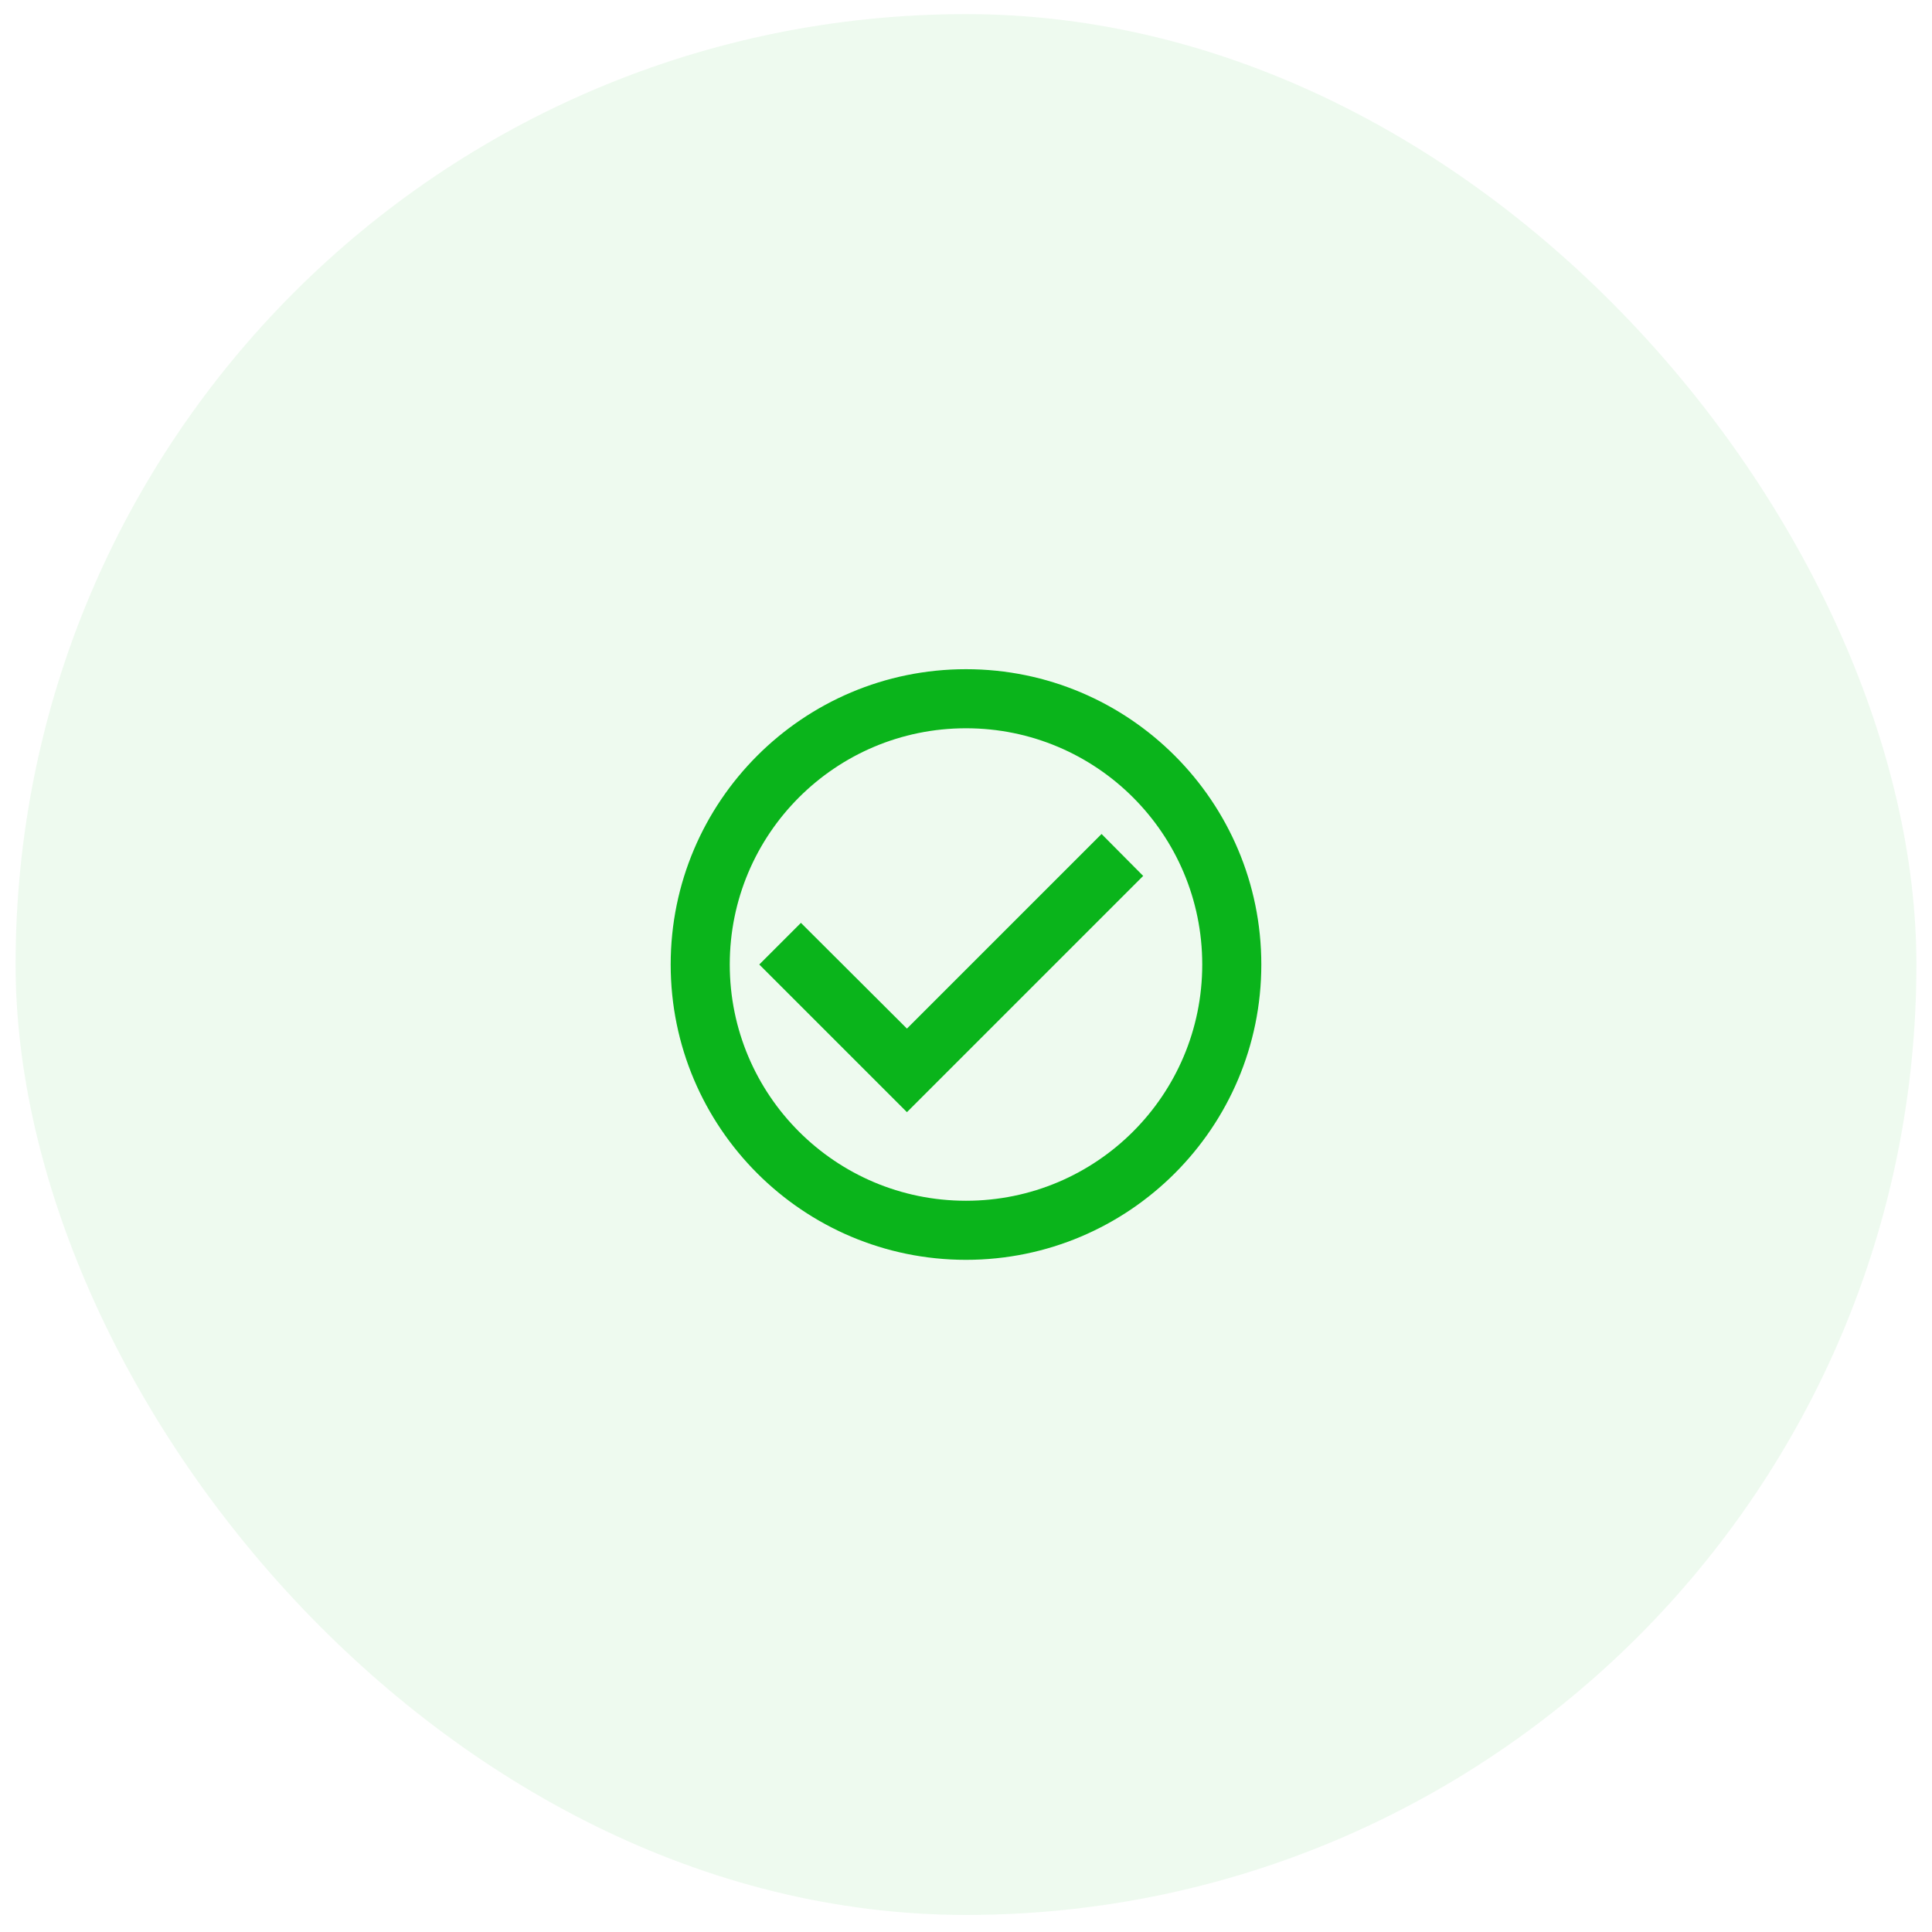
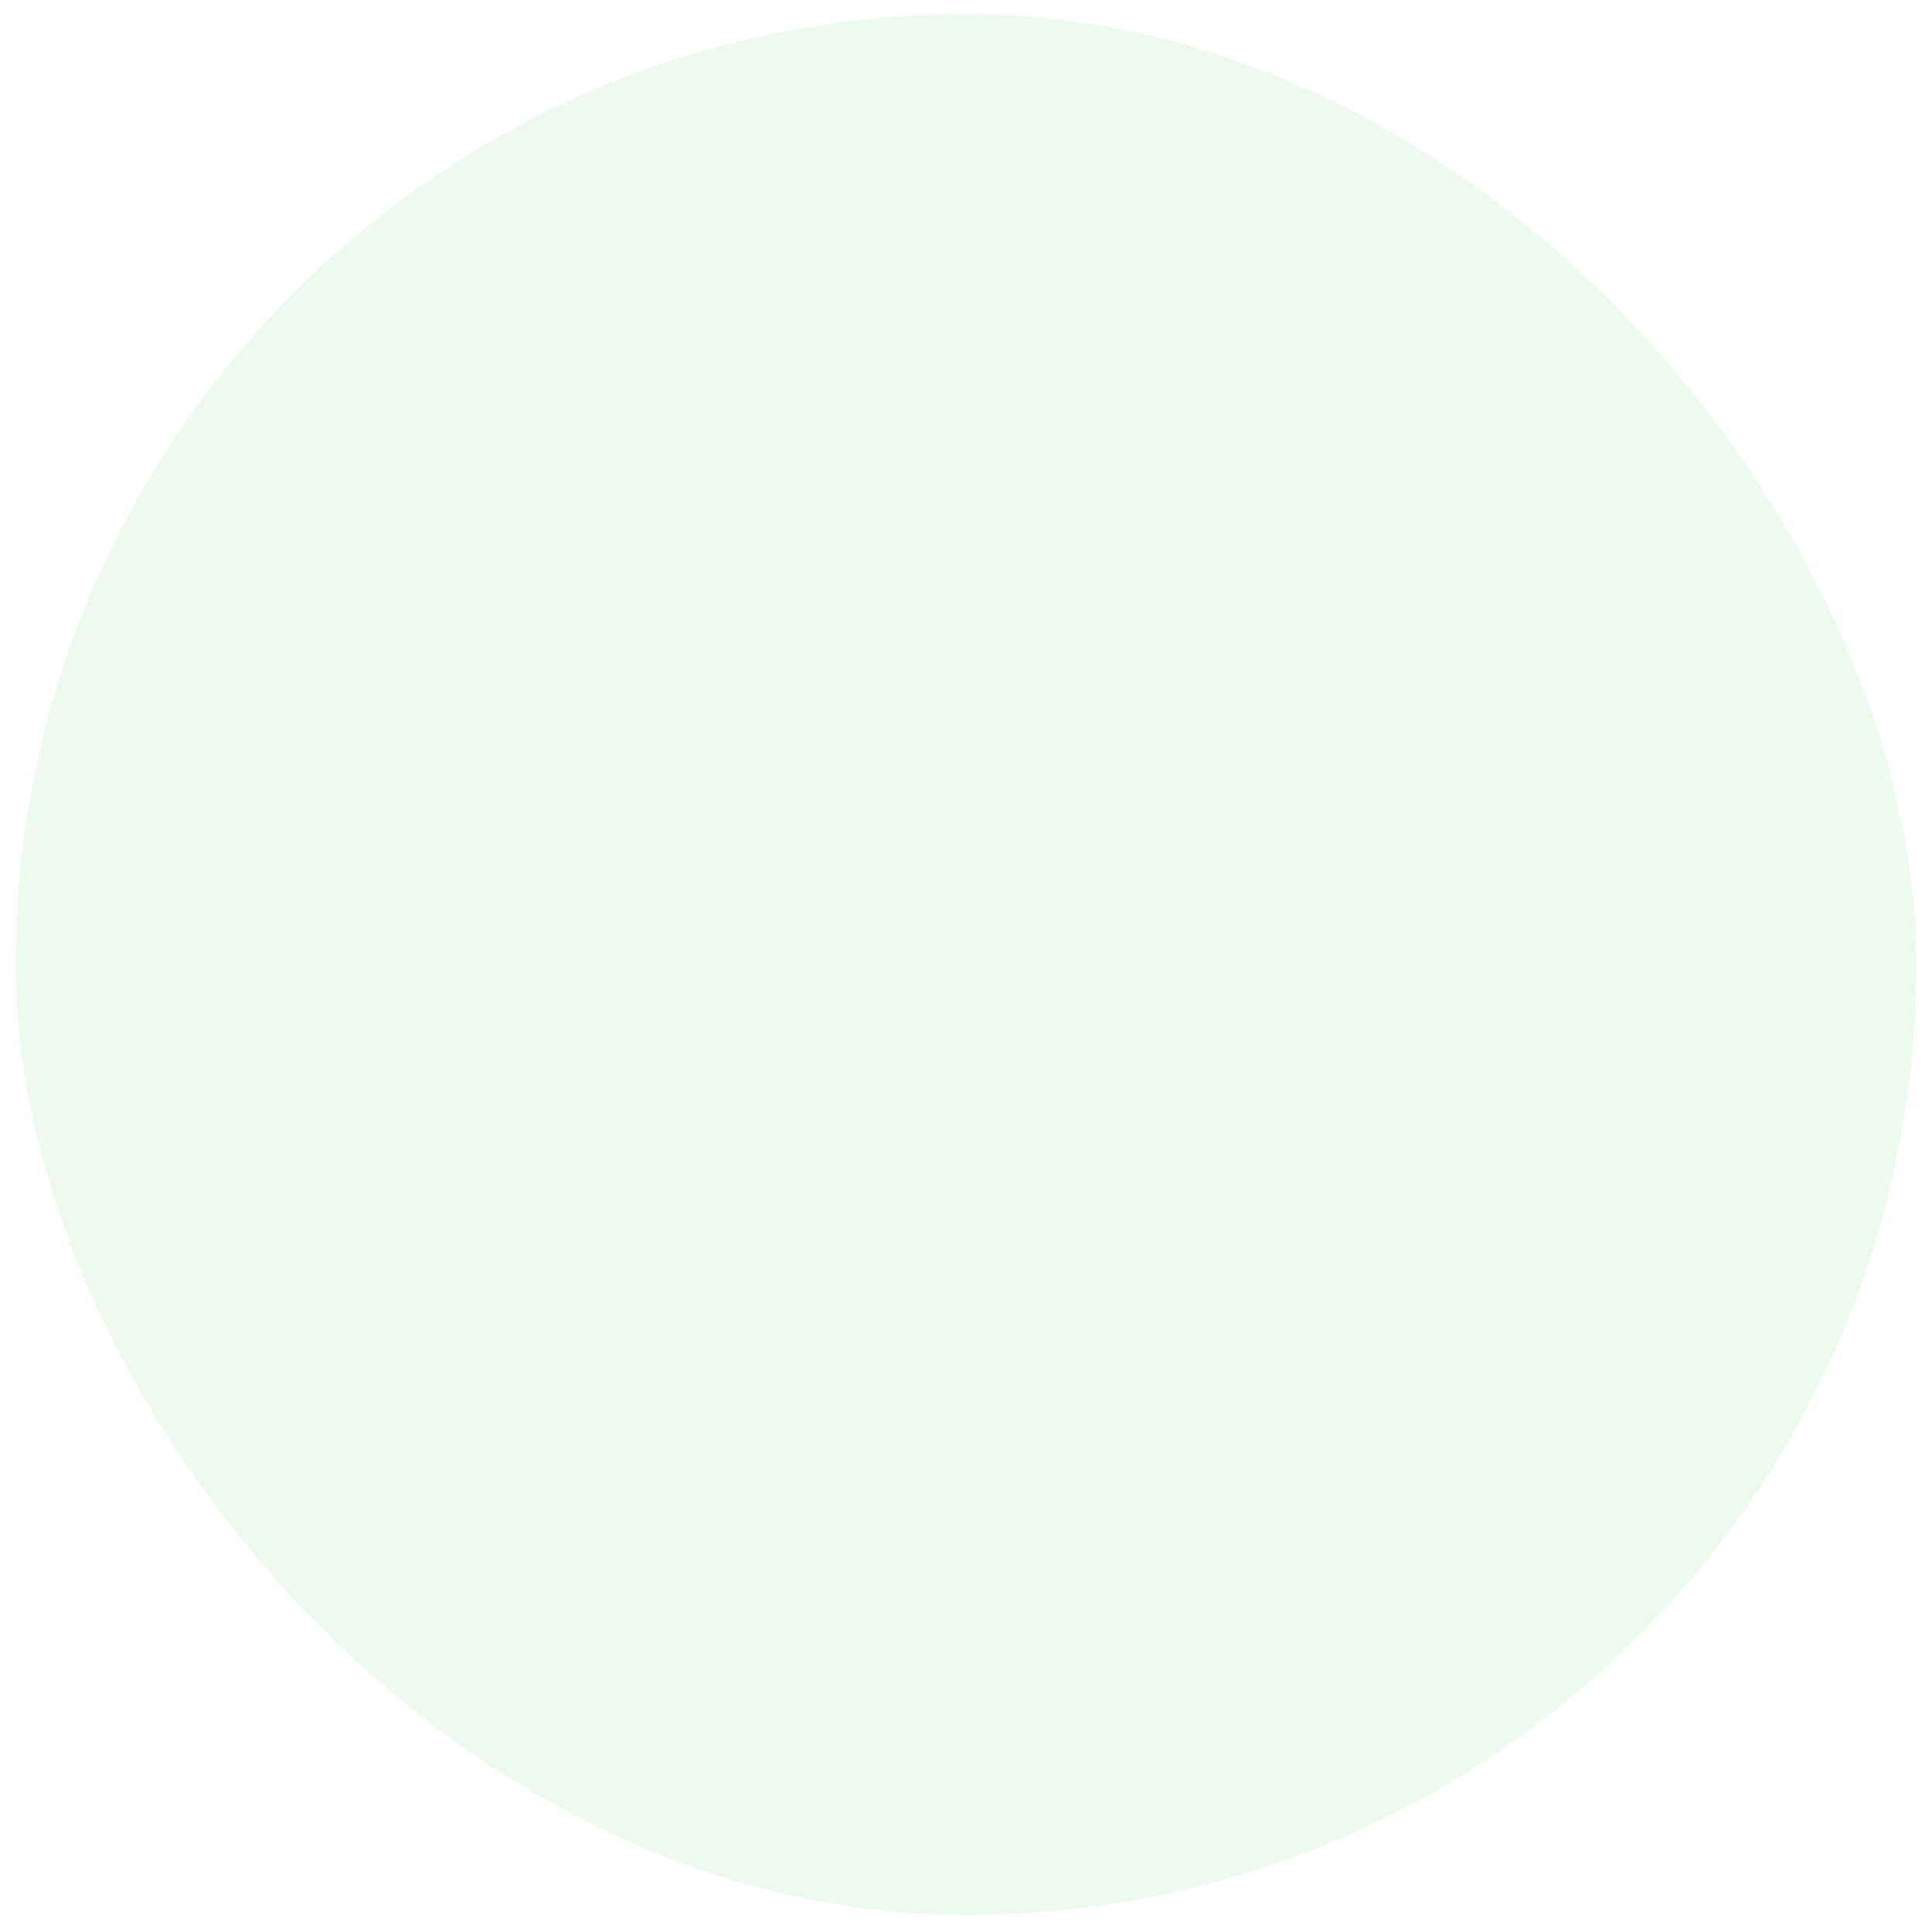
<svg xmlns="http://www.w3.org/2000/svg" width="104" height="104" viewBox="0 0 104 104" fill="none">
  <rect x="0.839" y="0.76" width="102.322" height="102.322" rx="51.161" fill="#0AB41B" fill-opacity="0.07" />
-   <path d="M59.297 44.894L48.821 55.37L43.114 49.678L40.872 51.92L48.821 59.868L61.538 47.151L59.297 44.894ZM52 36.023C43.225 36.023 36.103 43.145 36.103 51.92C36.103 60.695 43.225 67.817 52 67.817C60.775 67.817 67.897 60.695 67.897 51.92C67.897 43.145 60.775 36.023 52 36.023ZM52 64.637C44.974 64.637 39.283 58.946 39.283 51.92C39.283 44.894 44.974 39.203 52 39.203C59.026 39.203 64.717 44.894 64.717 51.92C64.717 58.946 59.026 64.637 52 64.637Z" fill="#0AB41B" />
</svg>